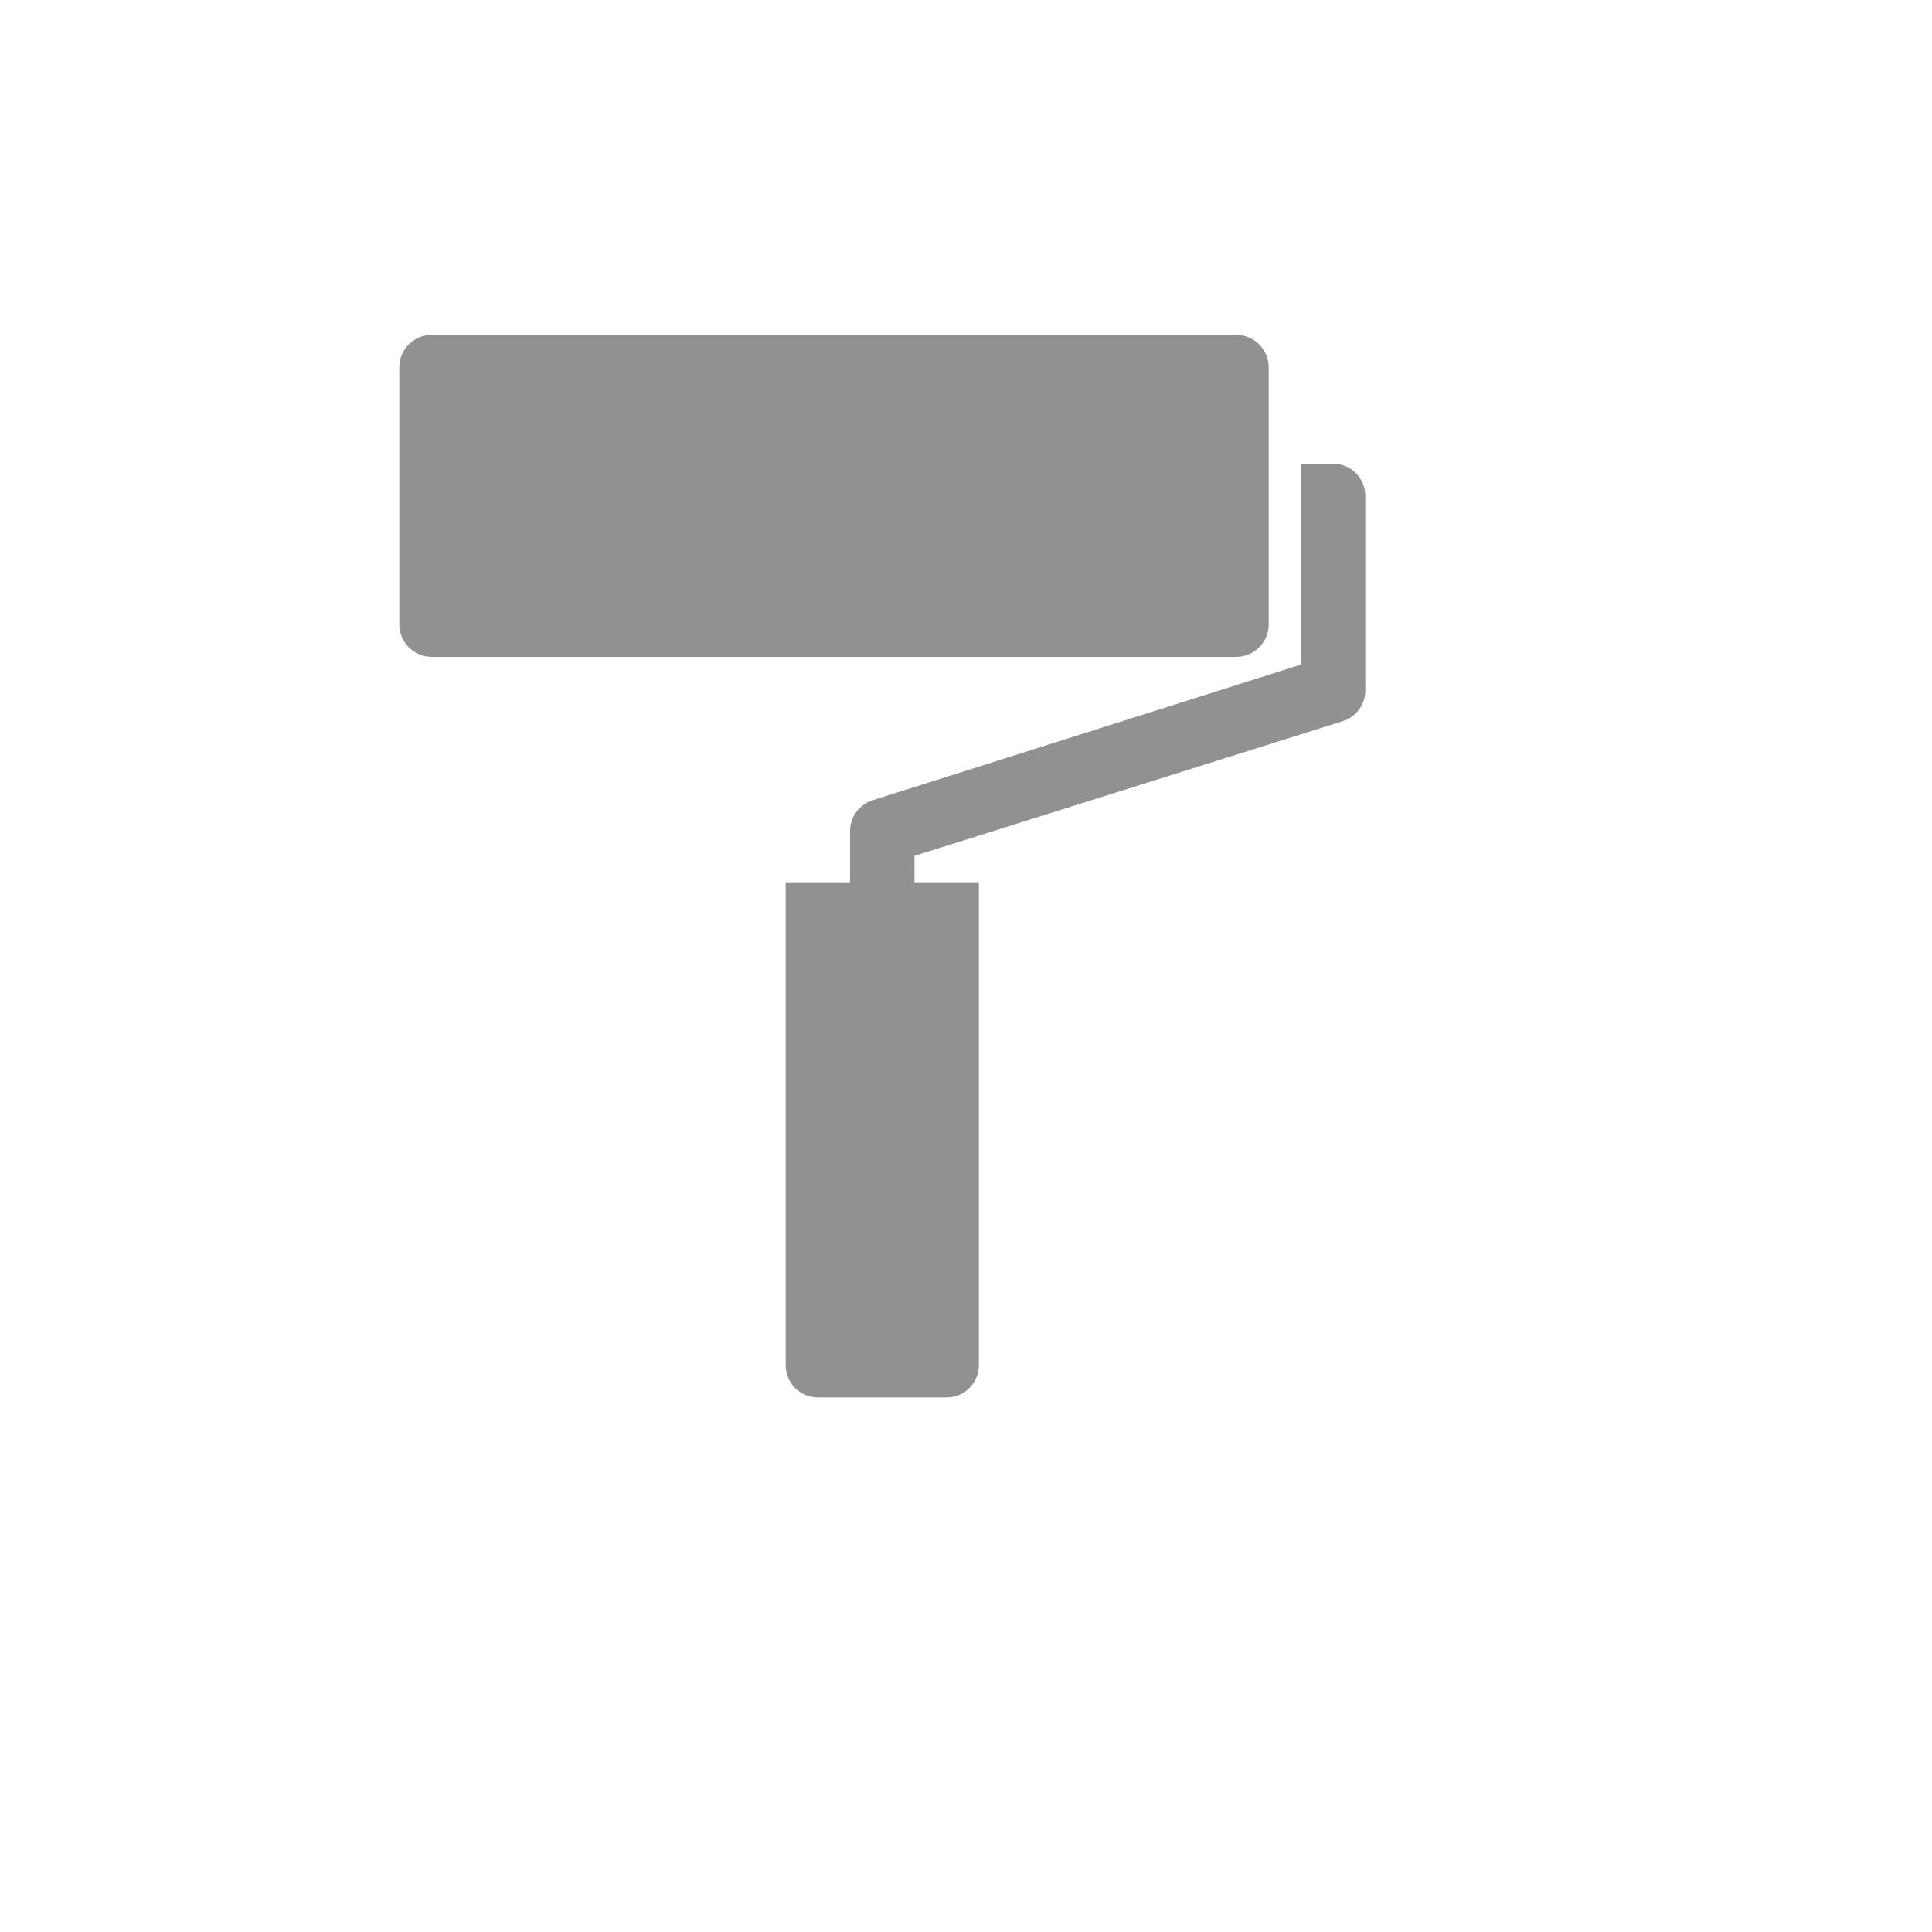
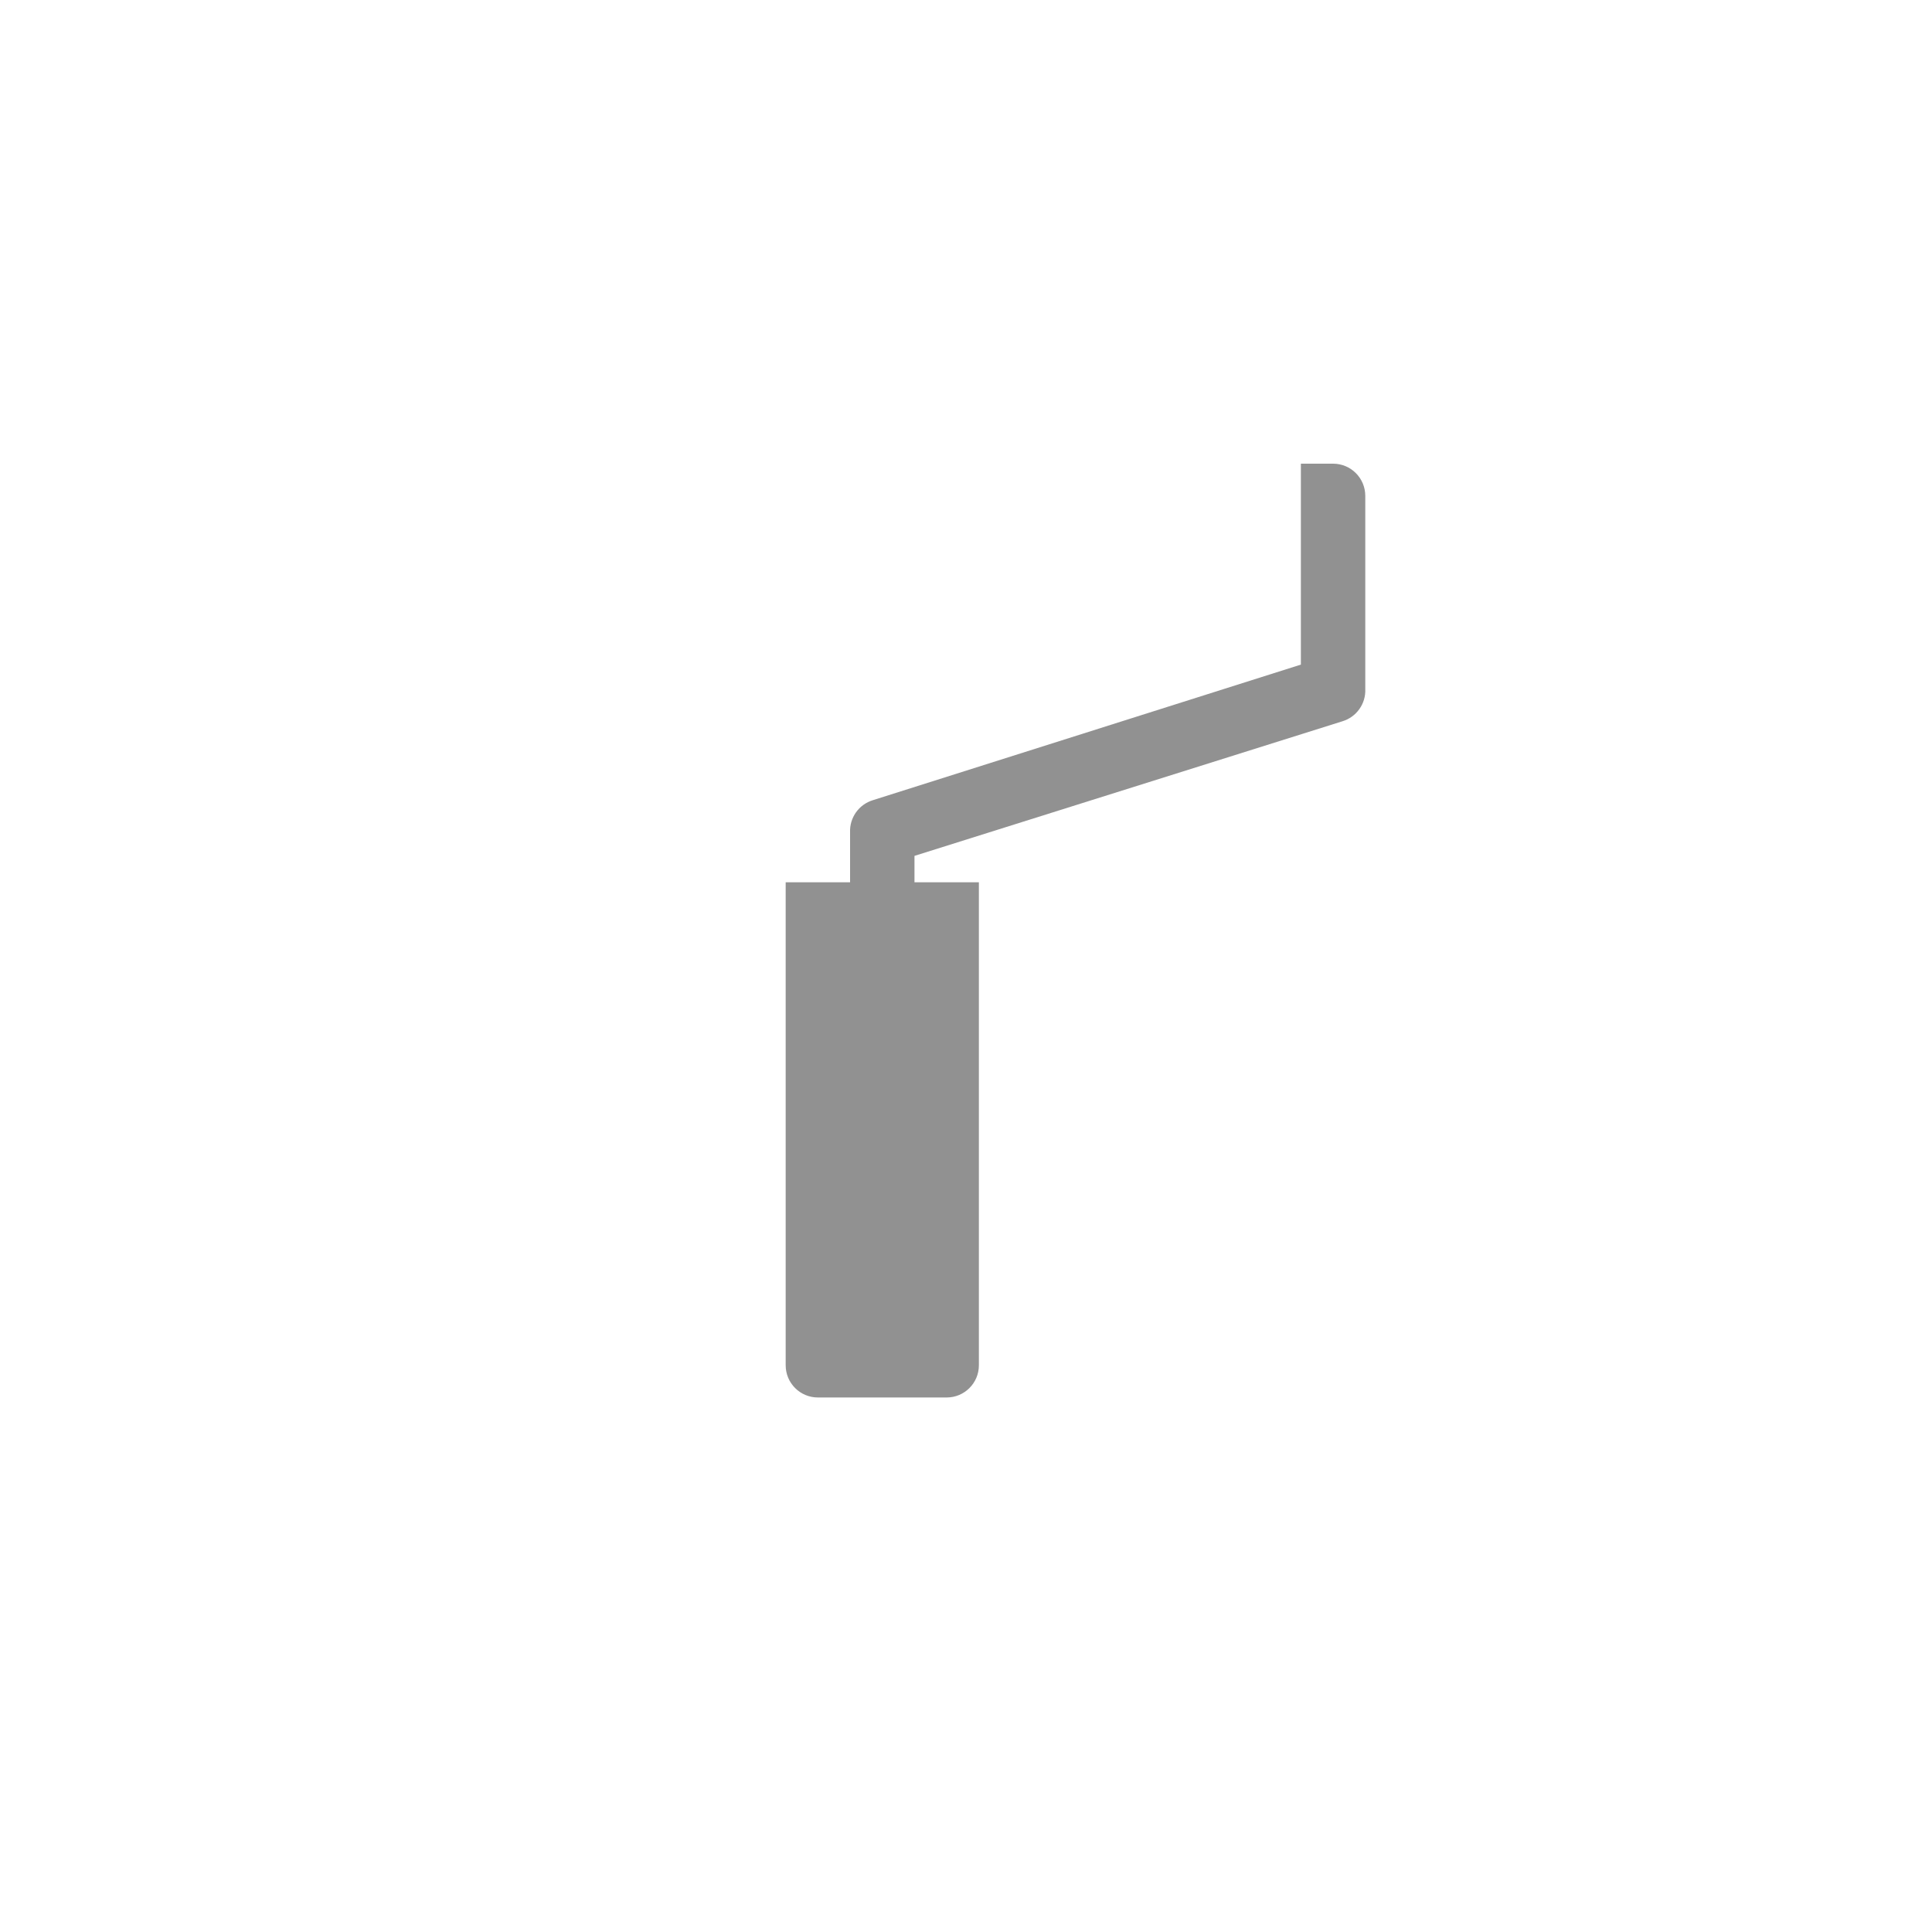
<svg xmlns="http://www.w3.org/2000/svg" version="1.1" width="100%" height="100%" id="svgWorkerArea" viewBox="-25 -25 625 625" style="background: white;">
  <defs id="defsdoc">
    <pattern id="patternBool" x="0" y="0" width="10" height="10" patternUnits="userSpaceOnUse" patternTransform="rotate(35)">
      <circle cx="5" cy="5" r="4" style="stroke: none;fill: #ff000070;" />
    </pattern>
  </defs>
  <g id="fileImp-610466048" class="cosito">
-     <path id="rectImp-194177458" fill="#91919144" class="grouped" d="M104.167 93.75C104.167 88.09 108.923 83.333 114.583 83.333 114.583 83.333 375 83.333 375 83.333 380.66 83.333 385.417 88.09 385.417 93.75 385.417 93.75 385.417 177.083 385.417 177.083 385.417 182.744 380.66 187.5 375 187.5 375 187.5 114.583 187.5 114.583 187.5 108.923 187.5 104.167 182.744 104.167 177.083 104.167 177.083 104.167 93.75 104.167 93.75 104.167 93.75 104.167 93.75 104.167 93.75" />
    <path id="pathImp-999309285" fill="#91919144" class="grouped" d="M406.25 125C406.25 125 395.833 125 395.833 125 395.833 125 395.833 190 395.833 190 395.833 190 257.396 233.854 257.396 233.854 252.841 235.23 249.797 239.517 250 244.271 250 244.271 250 260.417 250 260.417 250 260.417 229.167 260.417 229.167 260.417 229.167 260.417 229.167 416.667 229.167 416.667 229.167 422.42 233.83 427.083 239.583 427.083 239.583 427.083 281.25 427.083 281.25 427.083 287.003 427.083 291.667 422.42 291.667 416.667 291.667 416.667 291.667 260.417 291.667 260.417 291.667 260.417 270.833 260.417 270.833 260.417 270.833 260.417 270.833 251.875 270.833 251.875 270.833 251.875 409.271 208.333 409.271 208.333 413.826 206.957 416.87 202.671 416.667 197.917 416.667 197.917 416.667 135.417 416.667 135.417 416.667 129.663 412.003 125 406.25 125 406.25 125 406.25 125 406.25 125" />
-     <path id="rectImp-7939195" fill="#91919144" fill-opacity="0" class="grouped" d="M62.5 62.5C62.5 62.5 437.5 62.5 437.5 62.5 437.5 62.5 437.5 437.5 437.5 437.5 437.5 437.5 62.5 437.5 62.5 437.5 62.5 437.5 62.5 62.5 62.5 62.5 62.5 62.5 62.5 62.5 62.5 62.5" />
  </g>
</svg>